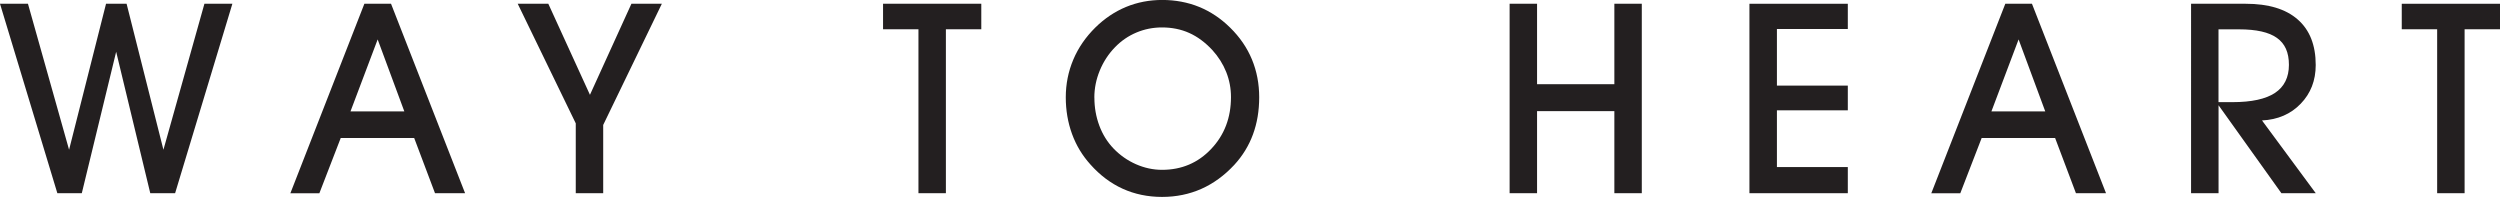
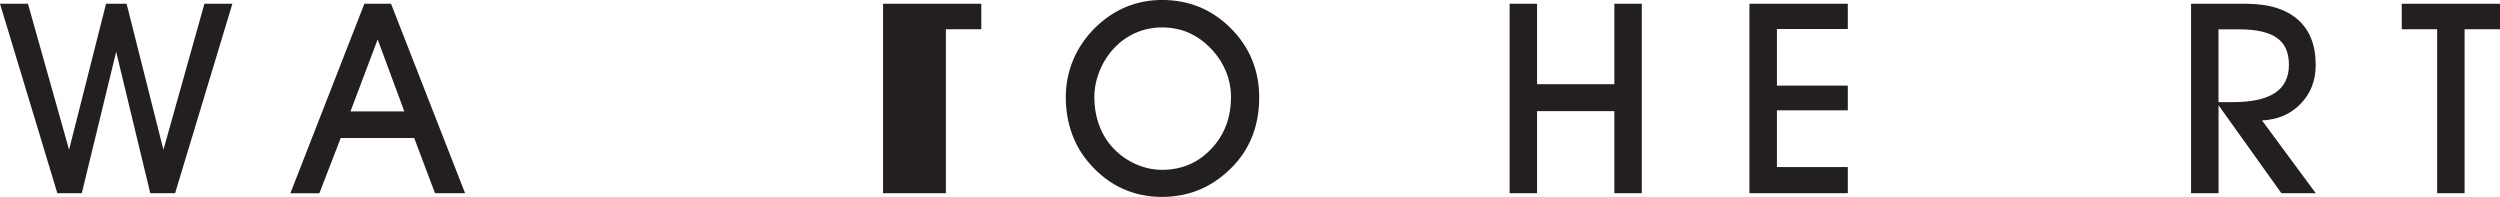
<svg xmlns="http://www.w3.org/2000/svg" id="Layer_1" viewBox="0 0 577.63 45.52">
  <defs>
    <style>.cls-1{fill:#231f20;stroke-width:0px;}</style>
  </defs>
  <path class="cls-1" d="m0,.87h6.46l9.5,33.73L24.5.87h4.75l8.51,33.73L47.23.87h6.46l-13.23,43.77h-5.74l-7.88-32.68-7.94,32.68h-5.65L0,.87Z" />
  <path class="cls-1" d="m78.72,31.9l-4.93,12.75h-6.7L84.19.87h6.16l17.11,43.77h-6.95l-4.81-12.75h-16.99Zm14.7-6.16l-6.16-16.63-6.28,16.63h12.45Z" />
-   <path class="cls-1" d="m139.37,28.89v15.75h-6.34v-16.14L119.62.87h7.07l9.62,21.04L145.89.87h7.03l-13.56,28.02Z" />
-   <path class="cls-1" d="m218.55,44.64h-6.34V6.76h-8.18V.87h22.7v5.89h-8.18v37.88Z" />
+   <path class="cls-1" d="m218.55,44.64h-6.34h-8.18V.87h22.7v5.89h-8.18v37.88Z" />
  <path class="cls-1" d="m246.25,22.49c0-3.07.58-5.97,1.74-8.72s2.87-5.22,5.11-7.43c2.12-2.08,4.48-3.66,7.08-4.74,2.59-1.07,5.39-1.61,8.37-1.61s5.91.54,8.52,1.61c2.62,1.07,5.01,2.67,7.17,4.8,2.22,2.18,3.9,4.63,5.02,7.33,1.12,2.71,1.68,5.62,1.68,8.75s-.48,5.97-1.44,8.58c-.96,2.61-2.41,4.97-4.33,7.05-2.27,2.44-4.8,4.29-7.59,5.53-2.79,1.24-5.83,1.86-9.09,1.86s-6.32-.63-9.09-1.89c-2.78-1.26-5.27-3.14-7.47-5.62-1.86-2.06-3.28-4.41-4.24-7.05-.96-2.64-1.44-5.46-1.44-8.46Zm6.61.06c0,2.29.38,4.44,1.14,6.48.76,2.03,1.85,3.79,3.28,5.28,1.5,1.56,3.24,2.78,5.2,3.64,1.96.86,3.97,1.29,6.01,1.29,4.53,0,8.32-1.61,11.36-4.83,3.05-3.22,4.57-7.21,4.57-11.98,0-2.02-.37-3.95-1.1-5.79-.73-1.83-1.8-3.52-3.2-5.07-1.66-1.78-3.44-3.1-5.34-3.95-1.89-.85-3.99-1.28-6.3-1.28-2.07,0-4.03.39-5.89,1.17-1.86.78-3.52,1.91-4.96,3.4-1.5,1.54-2.68,3.34-3.52,5.38s-1.26,4.13-1.26,6.25Z" />
  <path class="cls-1" d="m355.14,44.64h-6.34V.87h6.34v18.58h17.86V.87h6.34v43.77h-6.34v-18.97h-17.86v18.97Z" />
  <path class="cls-1" d="m426.94,44.64h-22.73V.87h22.73v5.83h-16.38v13.08h16.38v5.71h-16.38v13.11h16.38v6.04Z" />
-   <path class="cls-1" d="m457.86,31.9l-4.93,12.75h-6.7L463.33.87h6.16l17.11,43.77h-6.95l-4.81-12.75h-16.99Zm14.7-6.16l-6.16-16.63-6.28,16.63h12.45Z" />
  <path class="cls-1" d="m512.59,44.64h-6.34V.87h12.63c5.25,0,9.26,1.21,12.02,3.64,2.77,2.42,4.15,5.93,4.15,10.52,0,3.57-1.16,6.55-3.47,8.94-2.31,2.4-5.3,3.68-8.94,3.86l12.42,16.81h-7.94l-14.52-20.32v20.32Zm0-21.04h3.25c4.39,0,7.65-.71,9.8-2.13,2.14-1.42,3.22-3.59,3.22-6.49s-.92-4.9-2.77-6.22c-1.84-1.32-4.76-1.98-8.75-1.98h-4.75v16.83Z" />
  <path class="cls-1" d="m569.45,44.64h-6.34V6.76h-8.18V.87h22.7v5.89h-8.18v37.88Z" />
</svg>